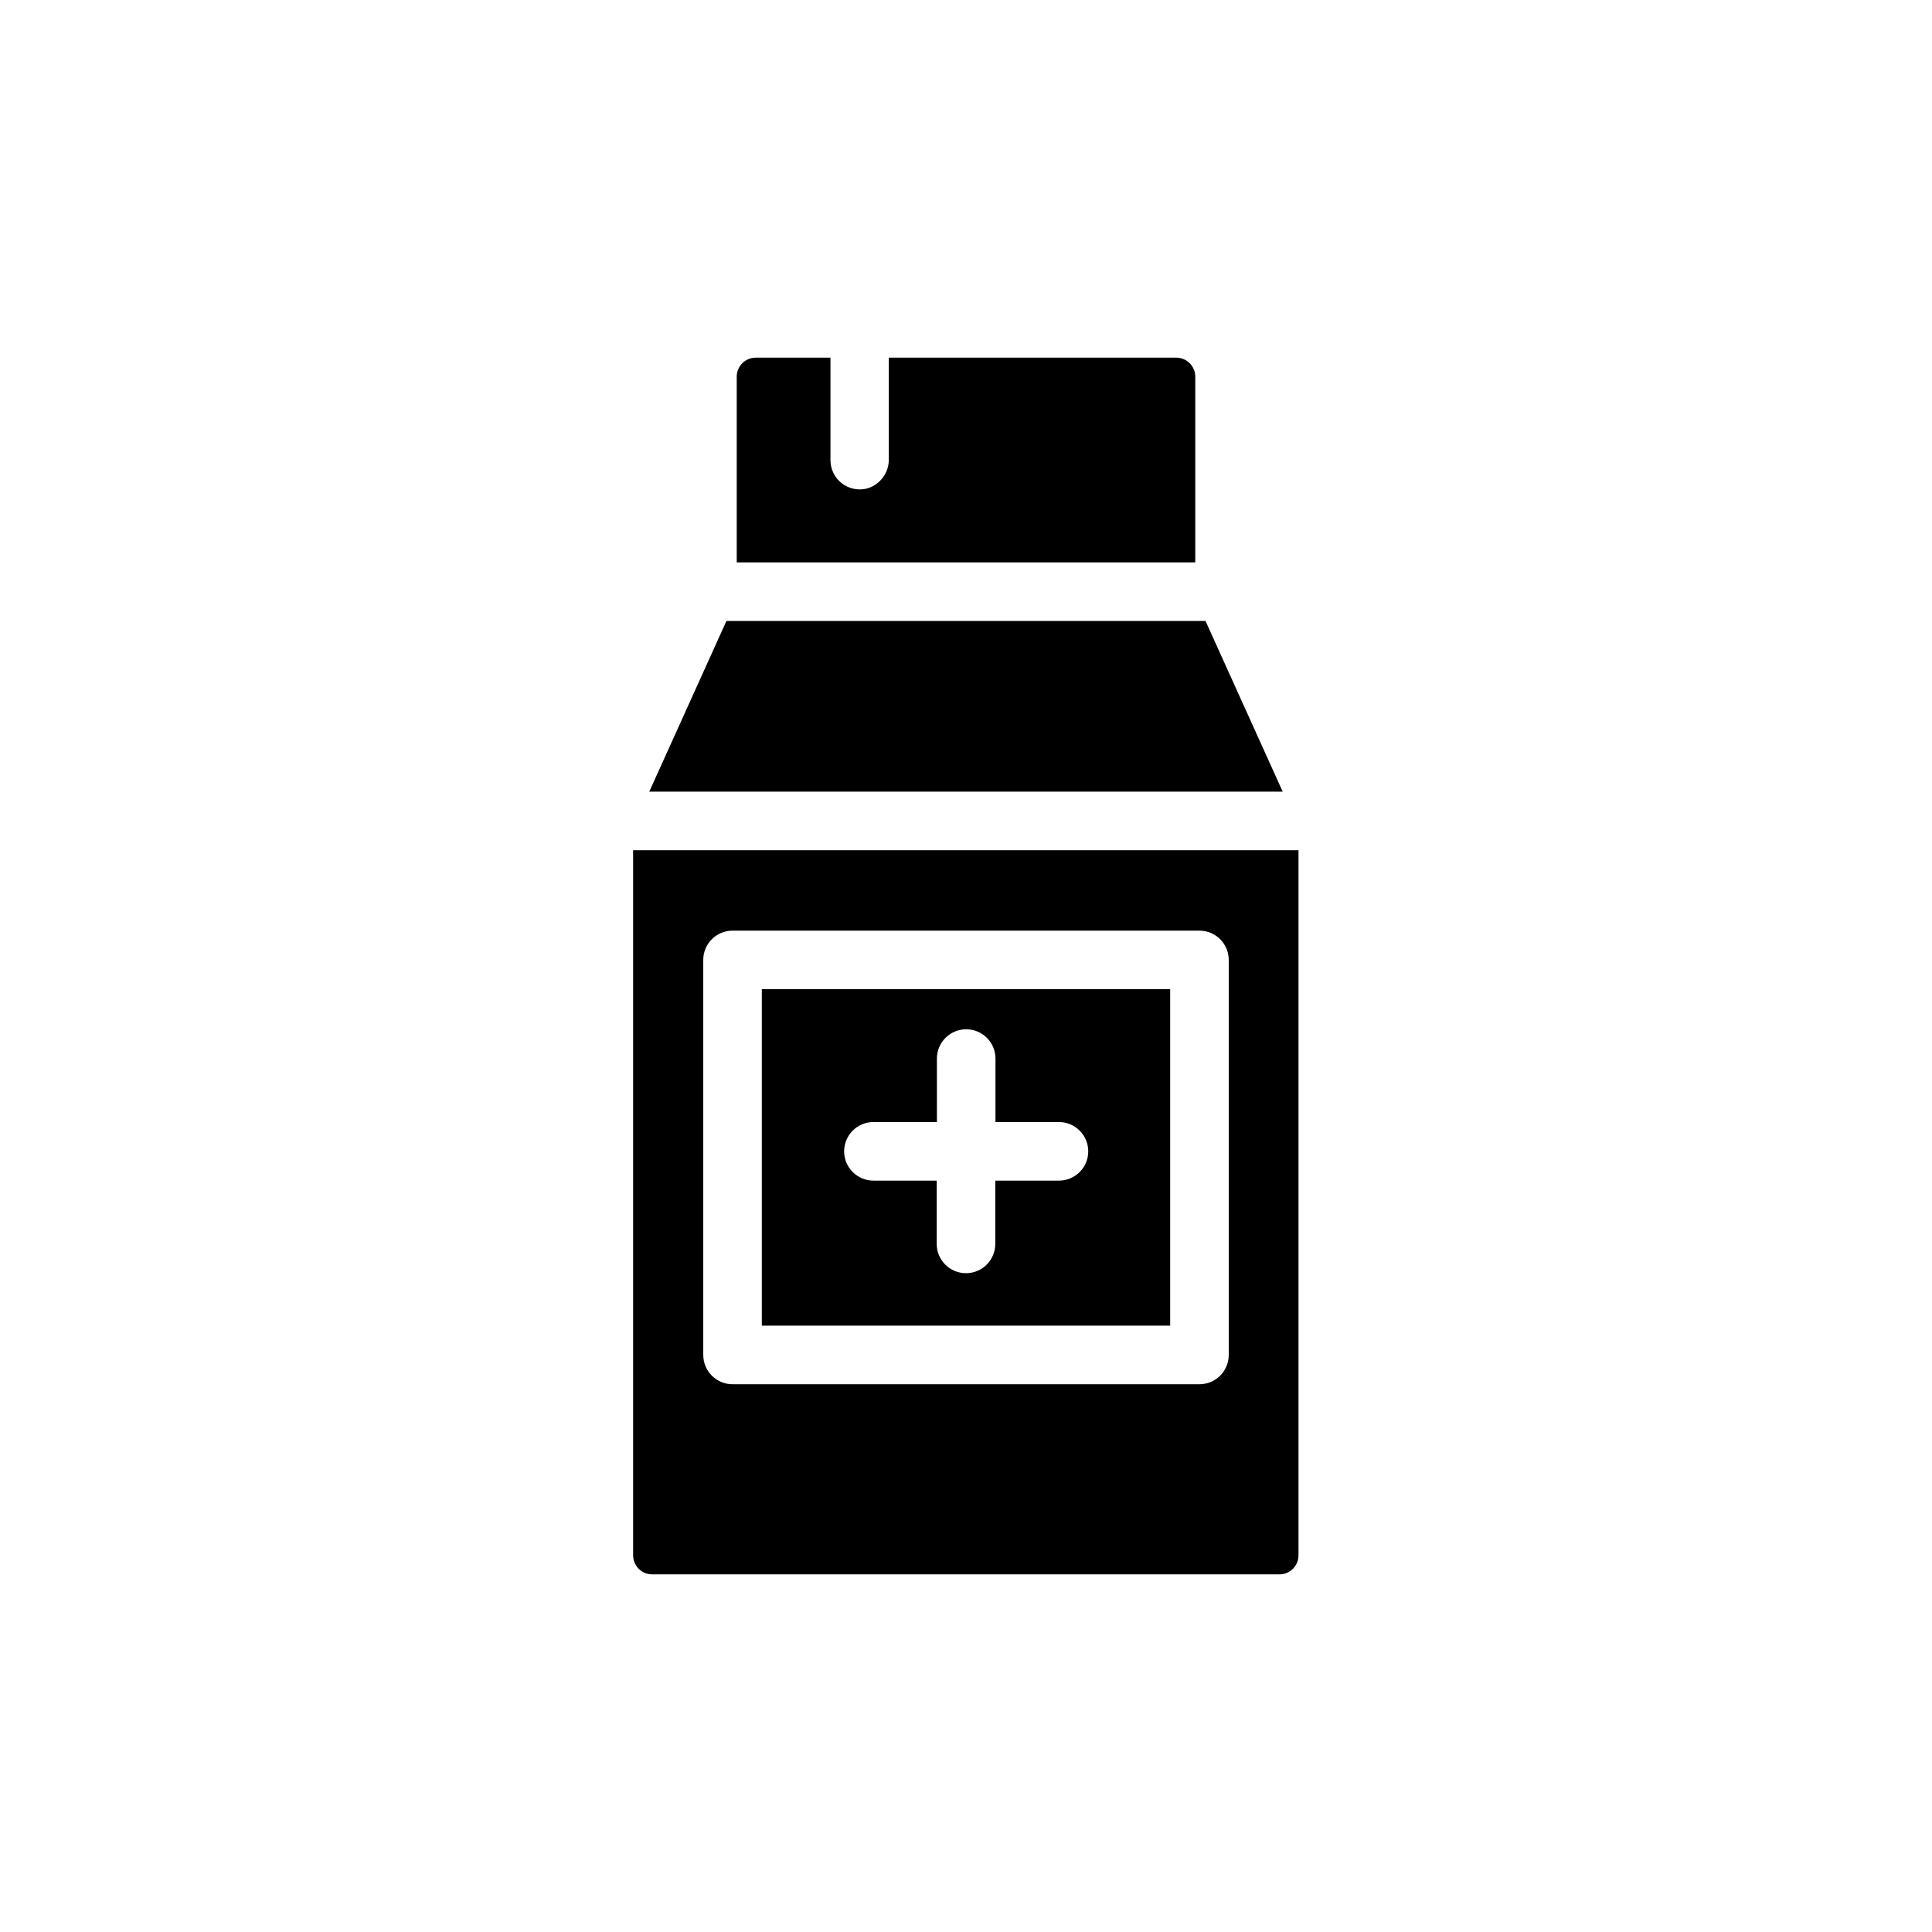
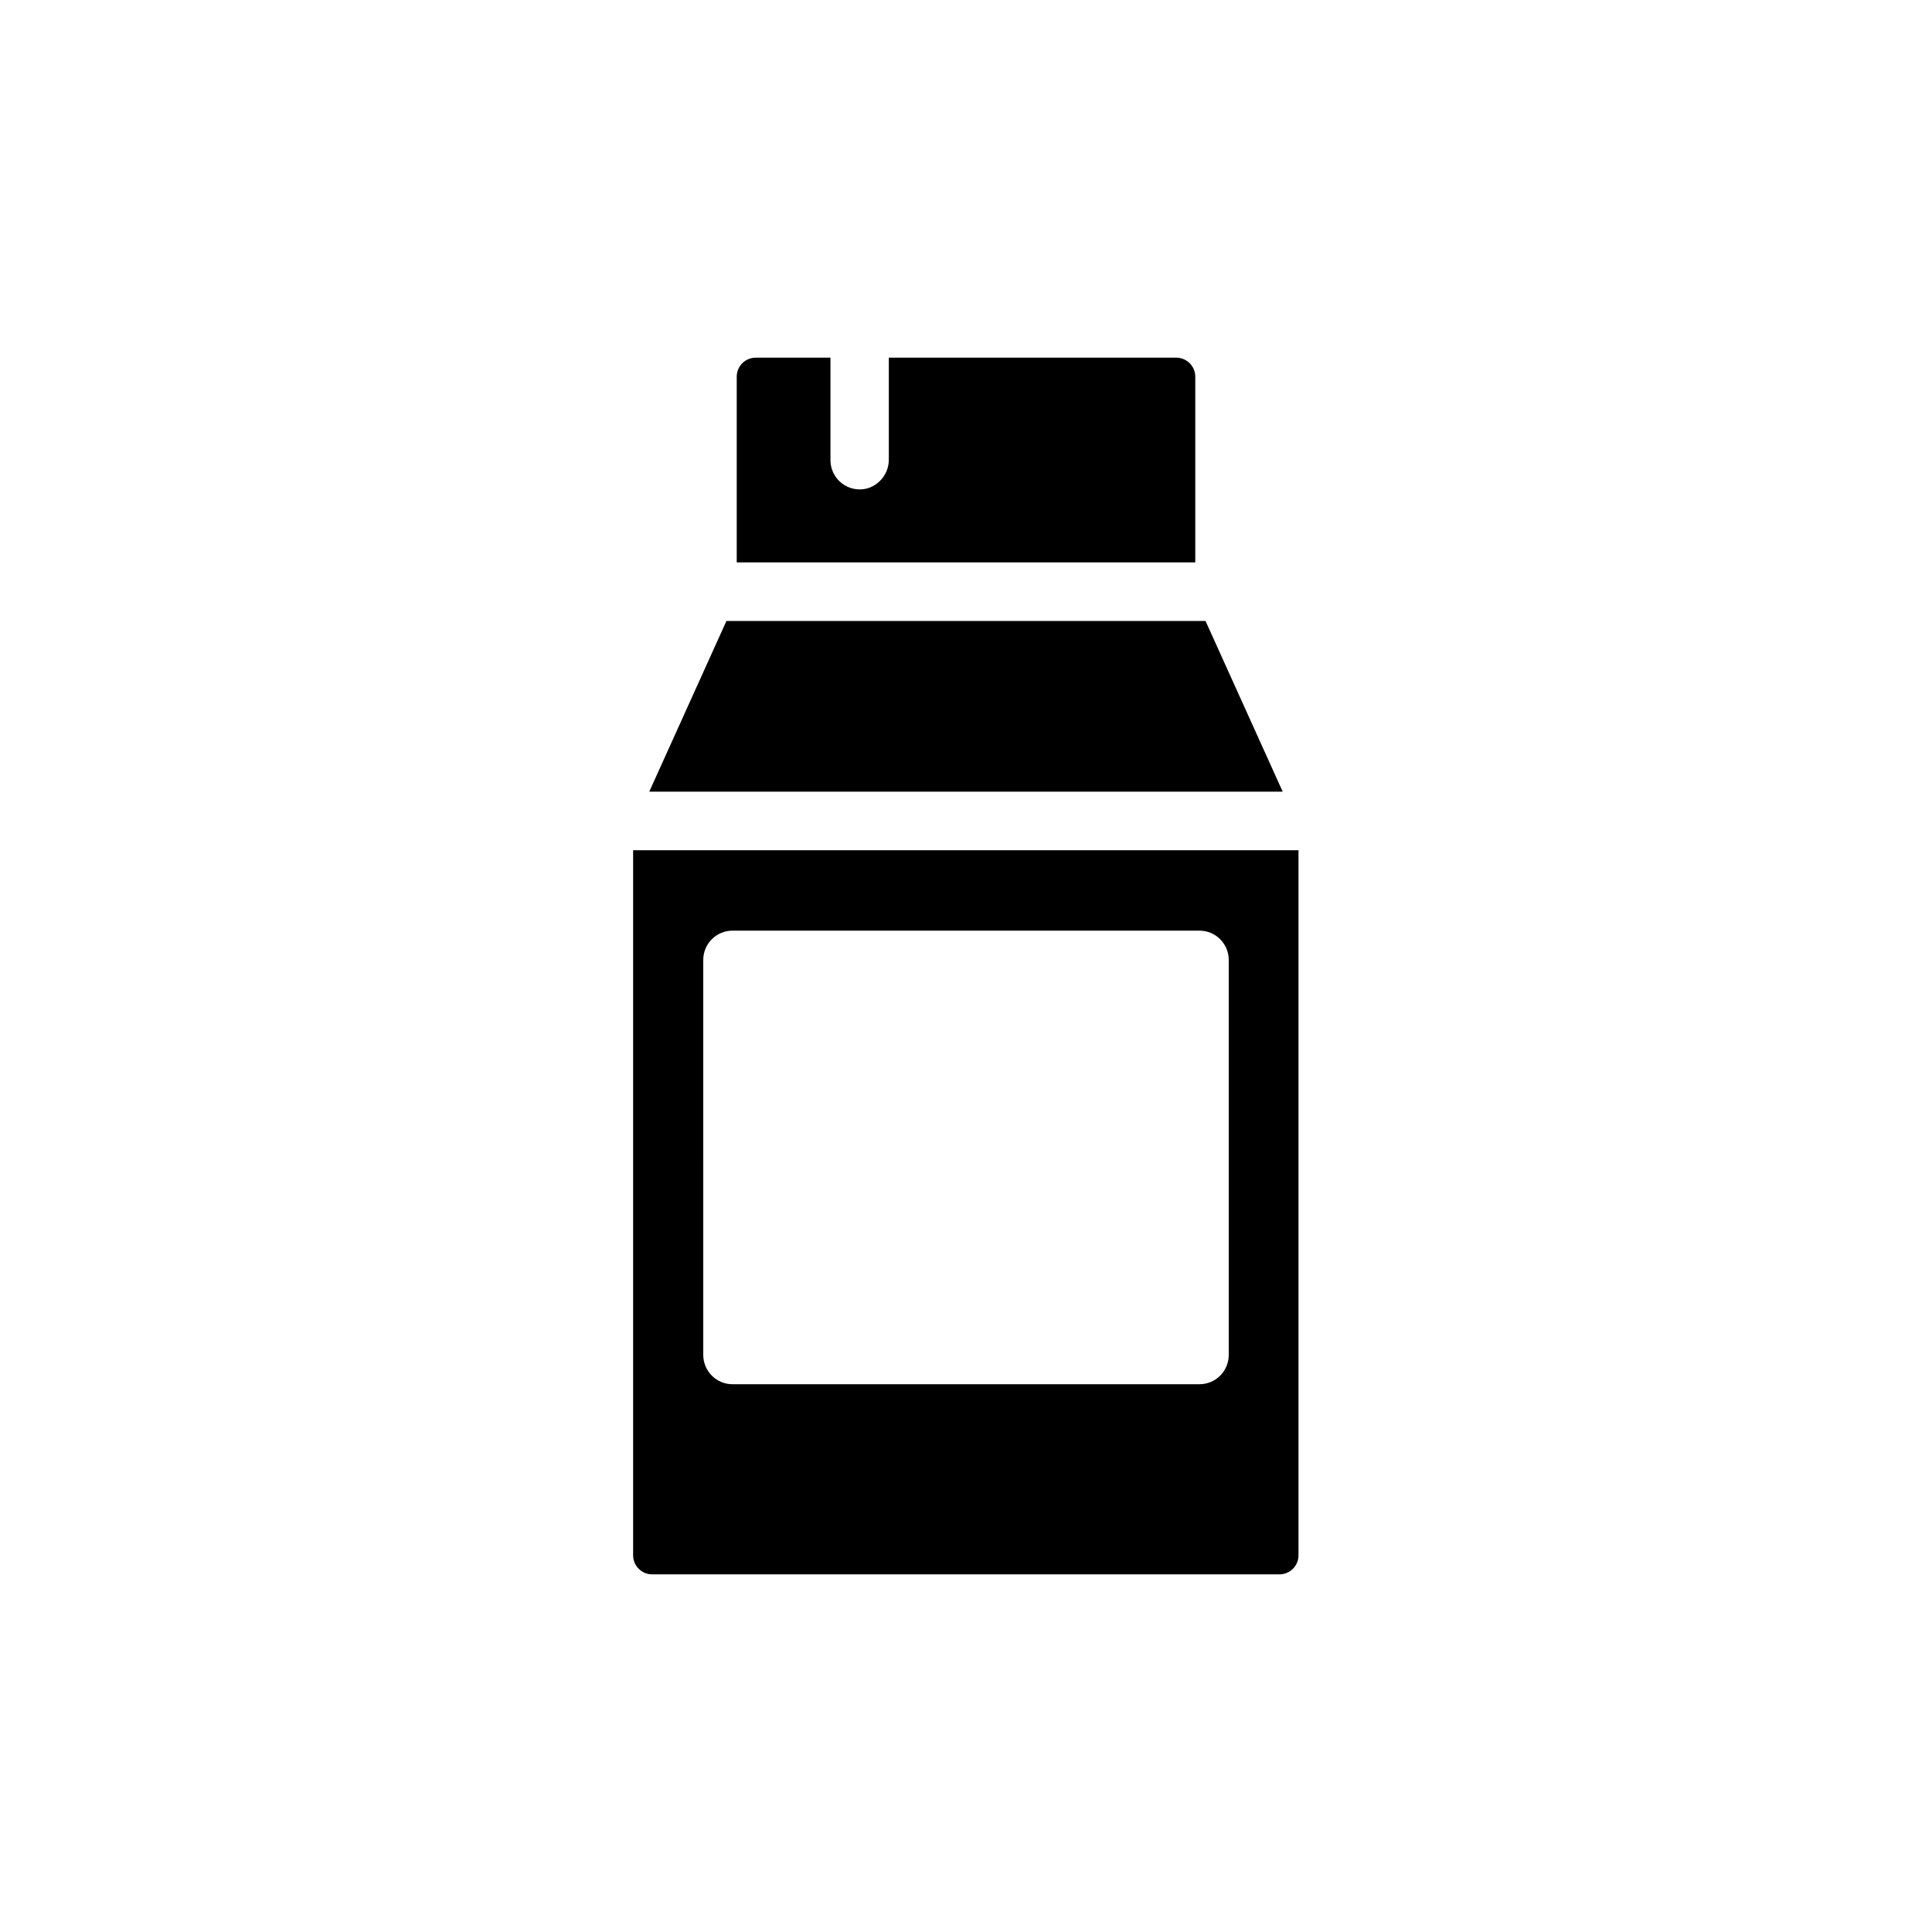
<svg xmlns="http://www.w3.org/2000/svg" fill="#000000" width="800px" height="800px" version="1.1" viewBox="144 144 512 512">
  <g>
    <path d="m339.24 243.82v49.223h121.52v-49.223c0-1.336-0.531-2.617-1.477-3.562-0.945-0.945-2.227-1.473-3.562-1.473h-76.176v26.852c0.074 3.602-2.281 6.805-5.742 7.809-2.328 0.609-4.805 0.105-6.707-1.363s-3.016-3.738-3.016-6.144v-27.152h-19.801c-2.781 0-5.039 2.254-5.039 5.035z" />
    <path d="m316.06 353.8h167.87l-20.457-45.242h-126.96z" />
    <path d="m316.82 561.22h166.26c1.336 0 2.617-0.531 3.562-1.477 0.945-0.945 1.473-2.227 1.473-3.562v-186.86h-176.33v186.86c0 2.781 2.254 5.039 5.039 5.039zm13.551-162.83c0-4.285 3.477-7.758 7.758-7.758h123.74c4.285 0 7.758 3.473 7.758 7.758v104.69c0 2.059-0.816 4.031-2.273 5.484-1.453 1.457-3.426 2.273-5.484 2.273h-123.74c-4.281 0-7.758-3.473-7.758-7.758z" />
-     <path d="m454.11 406.14h-108.22v89.176h108.22zm-29.574 50.734h-16.777v16.777c0 4.285-3.473 7.758-7.758 7.758s-7.762-3.473-7.762-7.758v-16.777h-16.773c-4.285 0-7.762-3.473-7.762-7.758s3.477-7.762 7.762-7.762h16.828l-0.004-16.824c0-4.285 3.477-7.762 7.762-7.762 4.281 0 7.758 3.477 7.758 7.762v16.828h16.828v-0.004c4.281 0 7.758 3.477 7.758 7.762s-3.477 7.758-7.758 7.758z" />
  </g>
</svg>